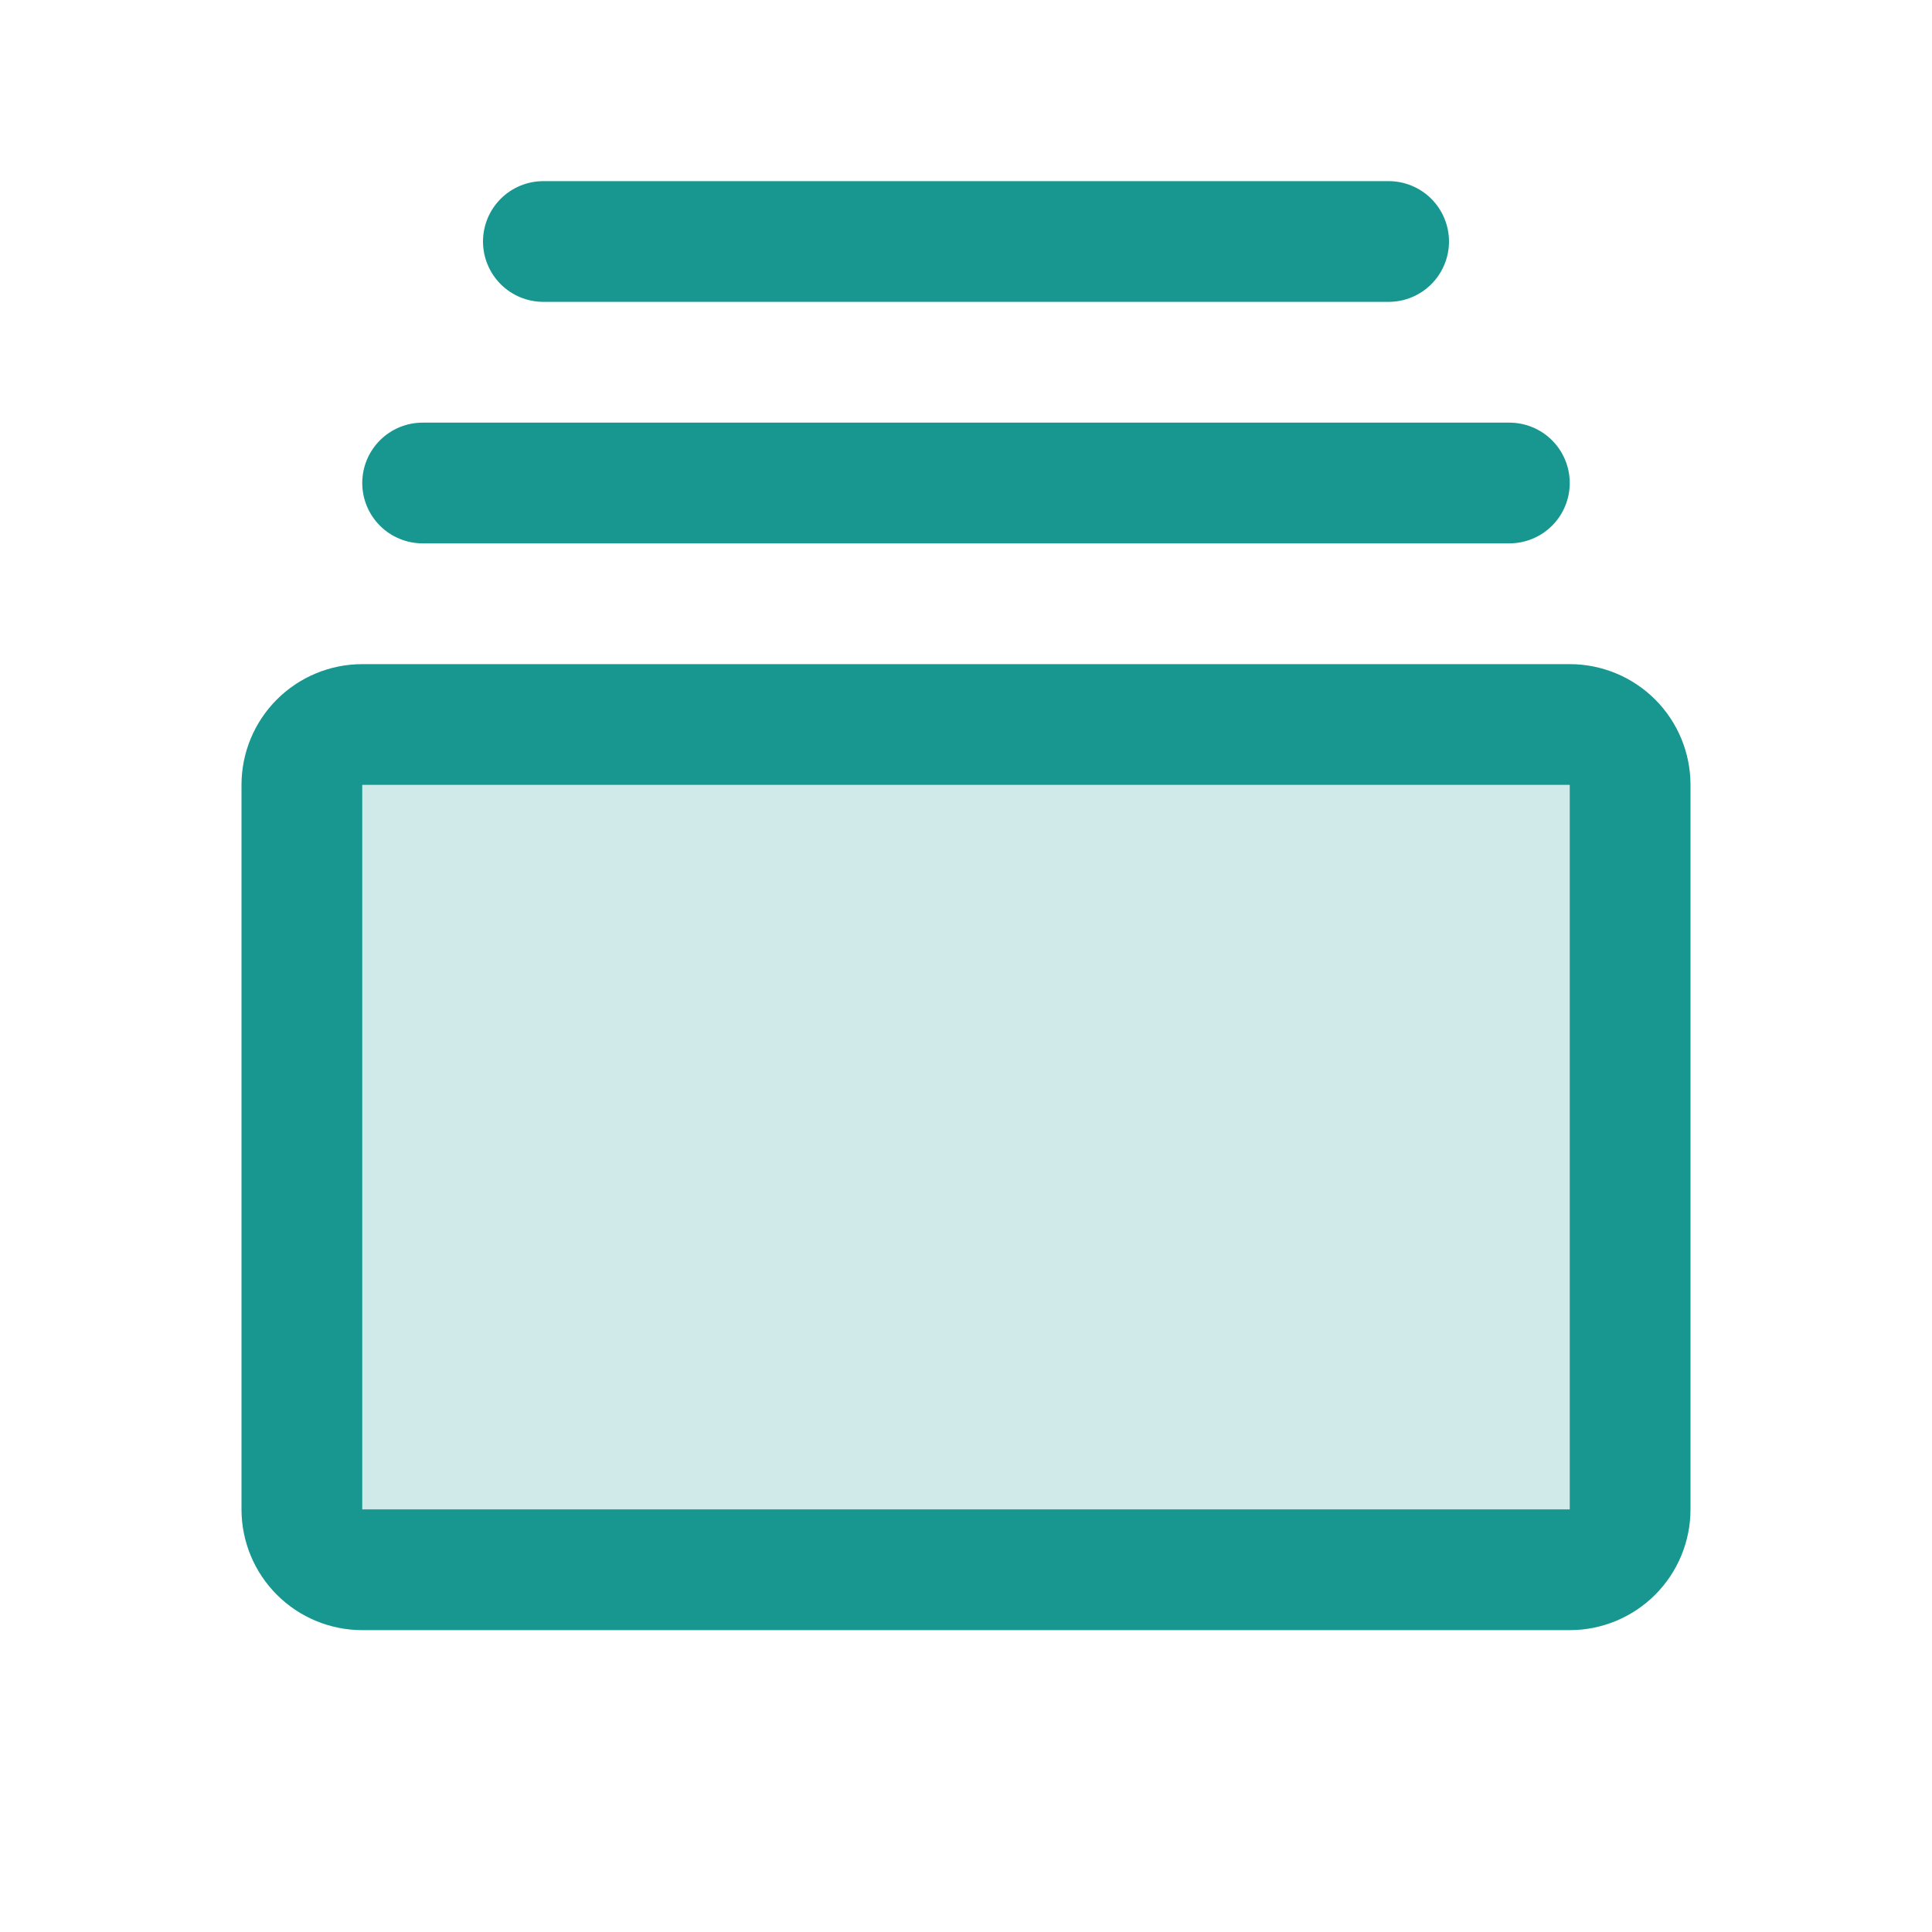
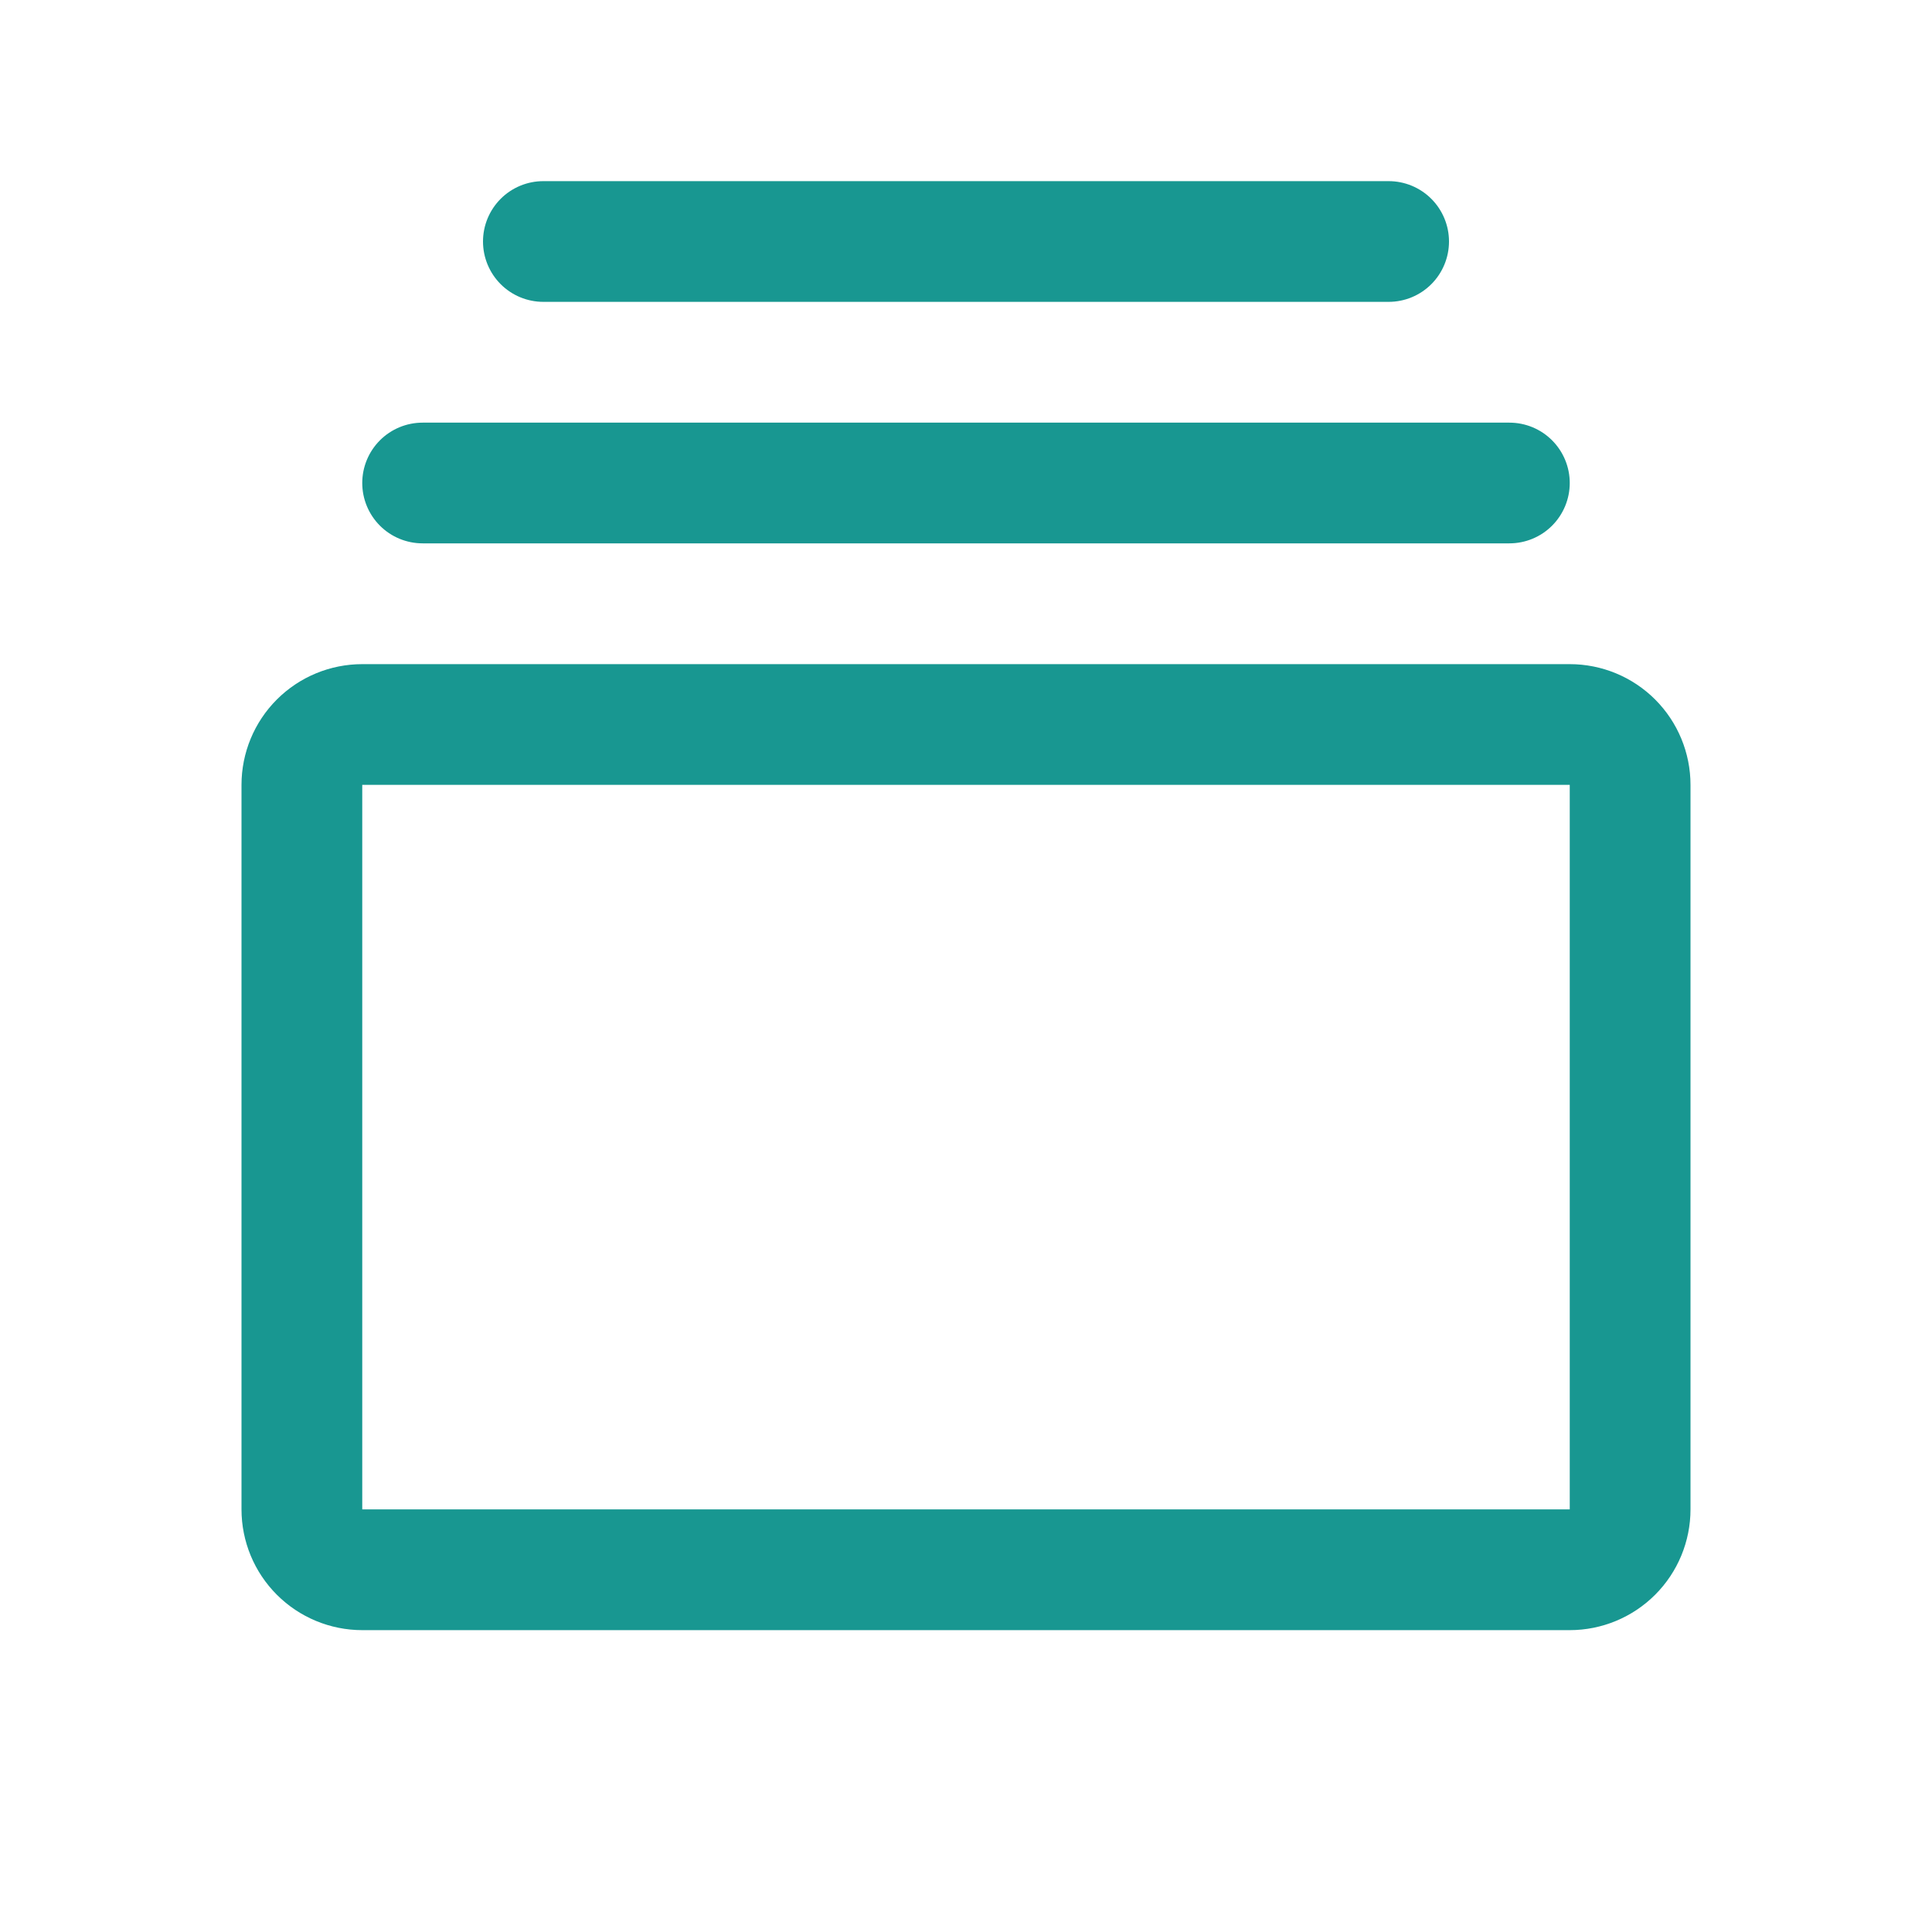
<svg xmlns="http://www.w3.org/2000/svg" width="50" height="50" viewBox="0 0 50 50" fill="none">
-   <path opacity="0.2" d="M42.188 20.312V39.062C42.188 39.477 42.023 39.874 41.73 40.167C41.437 40.46 41.039 40.625 40.625 40.625H9.375C8.961 40.625 8.563 40.46 8.27 40.167C7.977 39.874 7.812 39.477 7.812 39.062V20.312C7.812 19.898 7.977 19.501 8.27 19.208C8.563 18.915 8.961 18.75 9.375 18.75H40.625C41.039 18.75 41.437 18.915 41.73 19.208C42.023 19.501 42.188 19.898 42.188 20.312Z" fill="#189791" />
-   <path d="M40.625 17.188H9.375C8.546 17.188 7.751 17.517 7.165 18.103C6.579 18.689 6.25 19.484 6.25 20.312V39.062C6.25 39.891 6.579 40.686 7.165 41.272C7.751 41.858 8.546 42.188 9.375 42.188H40.625C41.454 42.188 42.249 41.858 42.835 41.272C43.421 40.686 43.75 39.891 43.75 39.062V20.312C43.75 19.484 43.421 18.689 42.835 18.103C42.249 17.517 41.454 17.188 40.625 17.188ZM40.625 39.062H9.375V20.312H40.625V39.062ZM9.375 12.5C9.375 12.086 9.54 11.688 9.833 11.395C10.126 11.102 10.523 10.938 10.938 10.938H39.062C39.477 10.938 39.874 11.102 40.167 11.395C40.46 11.688 40.625 12.086 40.625 12.5C40.625 12.914 40.46 13.312 40.167 13.605C39.874 13.898 39.477 14.062 39.062 14.062H10.938C10.523 14.062 10.126 13.898 9.833 13.605C9.54 13.312 9.375 12.914 9.375 12.5ZM12.5 6.25C12.5 5.836 12.665 5.438 12.958 5.145C13.251 4.852 13.648 4.688 14.062 4.688H35.938C36.352 4.688 36.749 4.852 37.042 5.145C37.335 5.438 37.5 5.836 37.5 6.25C37.5 6.664 37.335 7.062 37.042 7.355C36.749 7.648 36.352 7.812 35.938 7.812H14.062C13.648 7.812 13.251 7.648 12.958 7.355C12.665 7.062 12.5 6.664 12.5 6.25Z" fill="#189791" />
+   <path d="M40.625 17.188H9.375C8.546 17.188 7.751 17.517 7.165 18.103C6.579 18.689 6.25 19.484 6.25 20.312V39.062C6.25 39.891 6.579 40.686 7.165 41.272C7.751 41.858 8.546 42.188 9.375 42.188H40.625C41.454 42.188 42.249 41.858 42.835 41.272C43.421 40.686 43.75 39.891 43.75 39.062V20.312C43.75 19.484 43.421 18.689 42.835 18.103C42.249 17.517 41.454 17.188 40.625 17.188ZM40.625 39.062H9.375V20.312H40.625V39.062ZM9.375 12.5C9.375 12.086 9.54 11.688 9.833 11.395C10.126 11.102 10.523 10.938 10.938 10.938H39.062C39.477 10.938 39.874 11.102 40.167 11.395C40.46 11.688 40.625 12.086 40.625 12.5C40.625 12.914 40.46 13.312 40.167 13.605C39.874 13.898 39.477 14.062 39.062 14.062H10.938C10.523 14.062 10.126 13.898 9.833 13.605C9.54 13.312 9.375 12.914 9.375 12.5ZM12.5 6.25C12.5 5.836 12.665 5.438 12.958 5.145C13.251 4.852 13.648 4.688 14.062 4.688H35.938C36.352 4.688 36.749 4.852 37.042 5.145C37.335 5.438 37.5 5.836 37.5 6.25C37.5 6.664 37.335 7.062 37.042 7.355C36.749 7.648 36.352 7.812 35.938 7.812H14.062C13.648 7.812 13.251 7.648 12.958 7.355C12.665 7.062 12.5 6.664 12.5 6.25" fill="#189791" />
</svg>